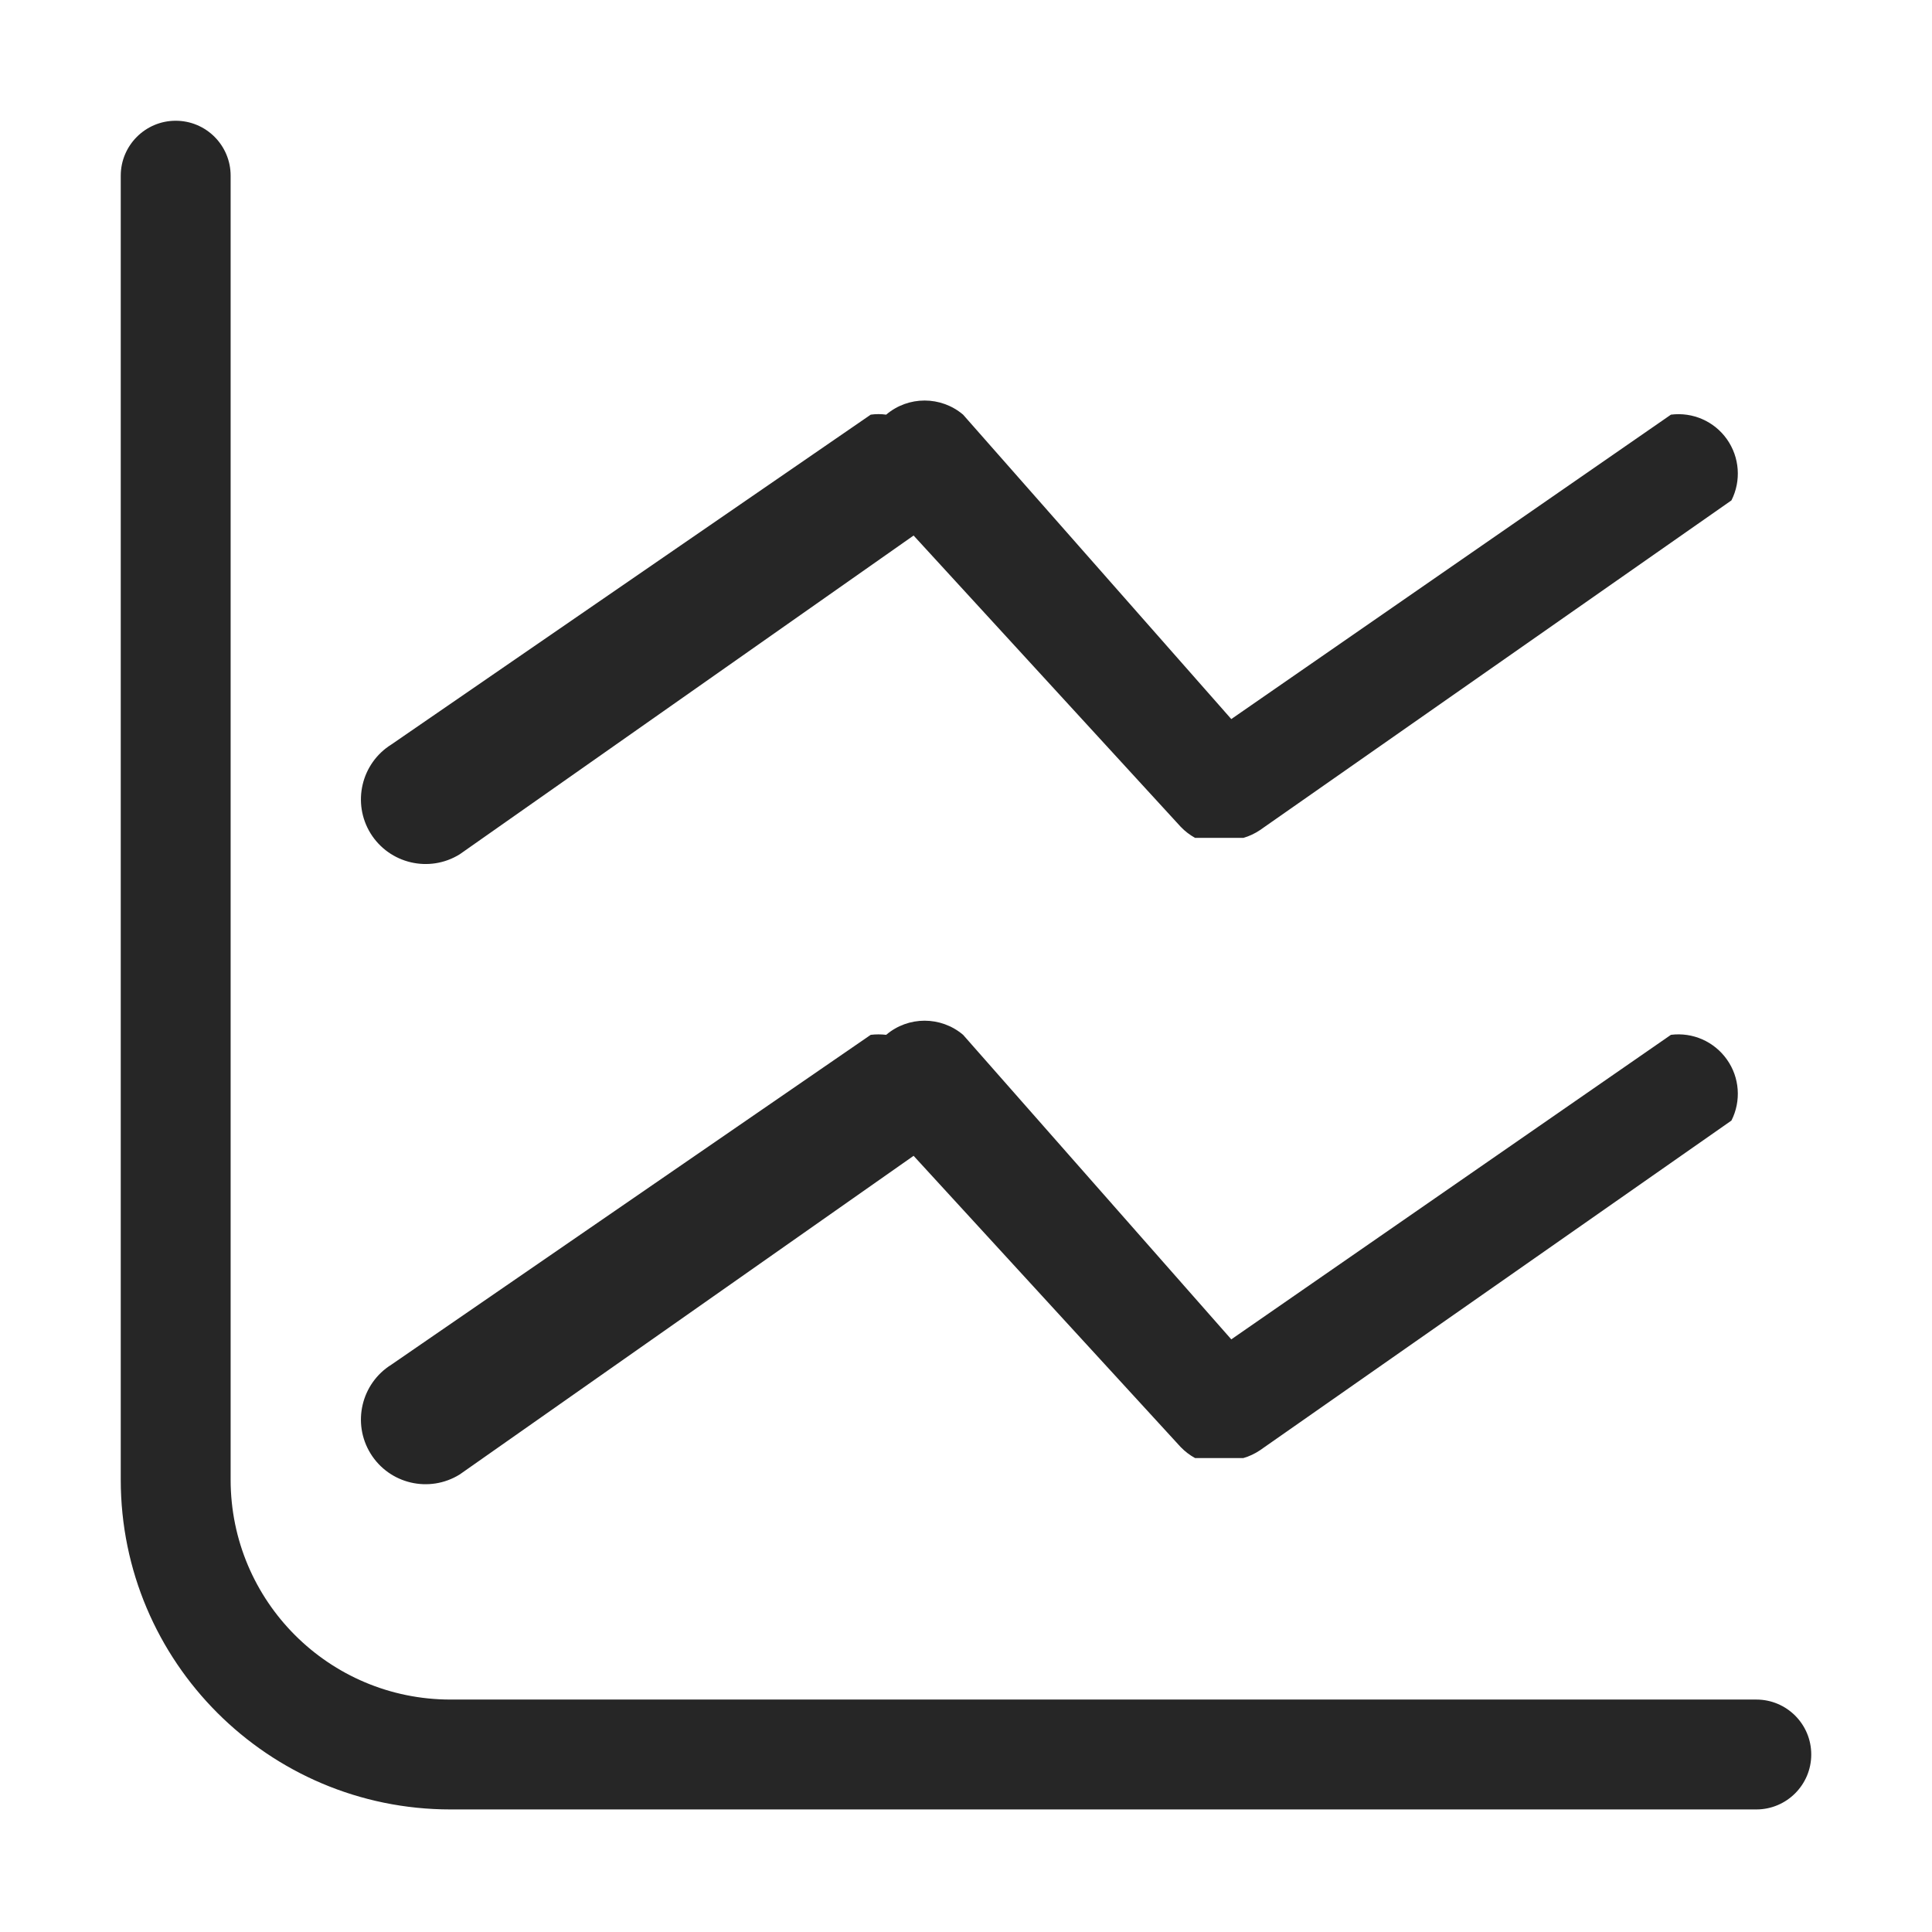
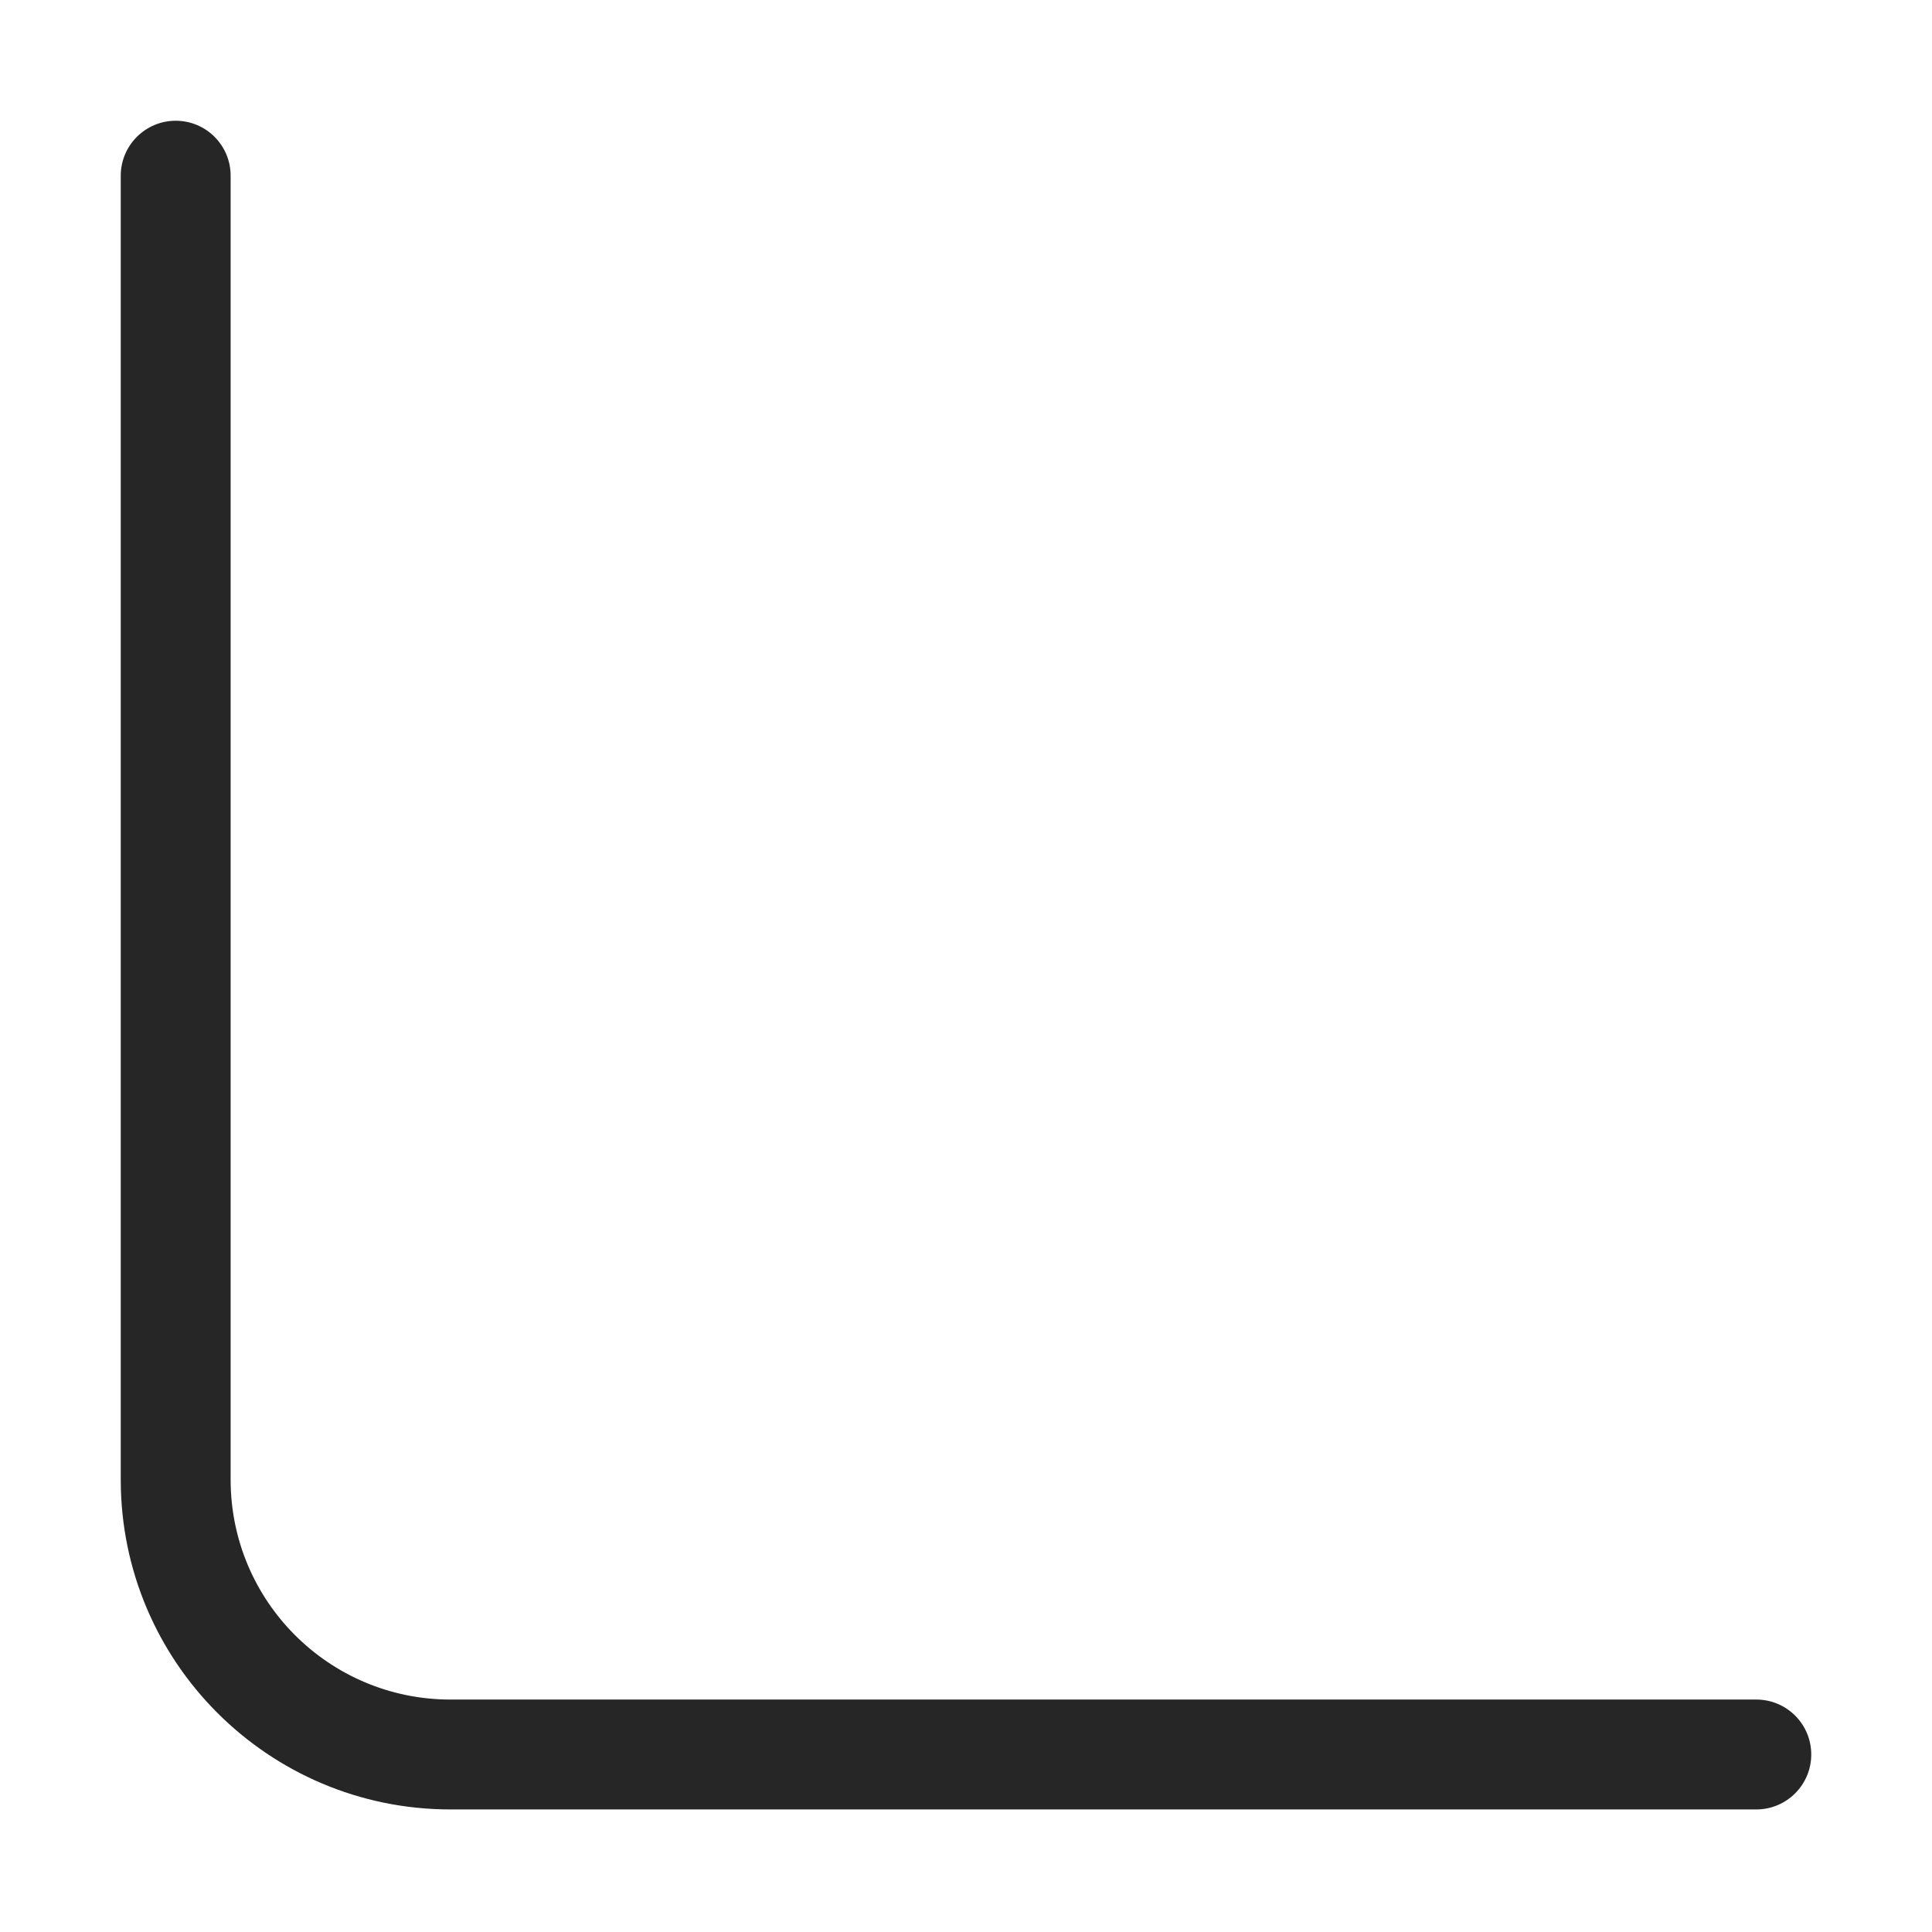
<svg xmlns="http://www.w3.org/2000/svg" width="16px" height="16px" viewBox="0 0 16 16" version="1.1">
  <title>秩和检验_WilcoxonTest@1x</title>
  <g id="秩和检验_WilcoxonTest" stroke="none" stroke-width="1" fill="none" fill-rule="evenodd">
    <g>
-       <rect id="矩形" stroke="#979797" fill="#D8D8D8" opacity="0" x="0.5" y="0.5" width="15" height="15" />
-       <path d="M3.807,7.075 L7.566,4.435 L9.778,6.847 C9.813,6.884 9.853,6.914 9.897,6.939 L10.297,6.939 C10.346,6.925 10.392,6.903 10.434,6.875 L14.339,4.144 C14.421,3.982 14.407,3.787 14.302,3.638 C14.197,3.489 14.019,3.411 13.838,3.434 L10.197,5.955 L7.976,3.434 C7.792,3.278 7.522,3.278 7.339,3.434 C7.296,3.428 7.254,3.428 7.211,3.434 L3.242,6.165 C2.991,6.321 2.914,6.651 3.069,6.902 C3.225,7.153 3.555,7.231 3.807,7.075 Z M3.807,12.211 L7.566,9.572 L9.778,11.984 C9.813,12.02 9.853,12.051 9.897,12.075 L10.297,12.075 C10.346,12.061 10.392,12.039 10.434,12.011 L14.339,9.28 C14.421,9.118 14.407,8.923 14.302,8.775 C14.197,8.626 14.019,8.547 13.838,8.57 L10.197,11.092 L7.976,8.57 C7.792,8.414 7.522,8.414 7.339,8.57 C7.296,8.565 7.254,8.565 7.211,8.57 L3.242,11.301 C2.991,11.457 2.914,11.787 3.069,12.038 C3.225,12.29 3.555,12.367 3.807,12.211 Z" id="形状" fill="#262626" fill-rule="nonzero" />
      <path d="M14.545,14.075 L3.731,14.075 C2.725,14.075 1.91,13.26 1.91,12.254 L1.91,1.455 C1.91,1.204 1.707,1 1.455,1 C1.204,1 1,1.204 1,1.455 L1,12.254 C1,13.762 2.223,14.985 3.731,14.985 L14.545,14.985 C14.796,14.985 15,14.781 15,14.53 C15,14.278 14.796,14.075 14.545,14.075 Z" id="路径" fill="#262626" fill-rule="nonzero" />
    </g>
  </g>
</svg>